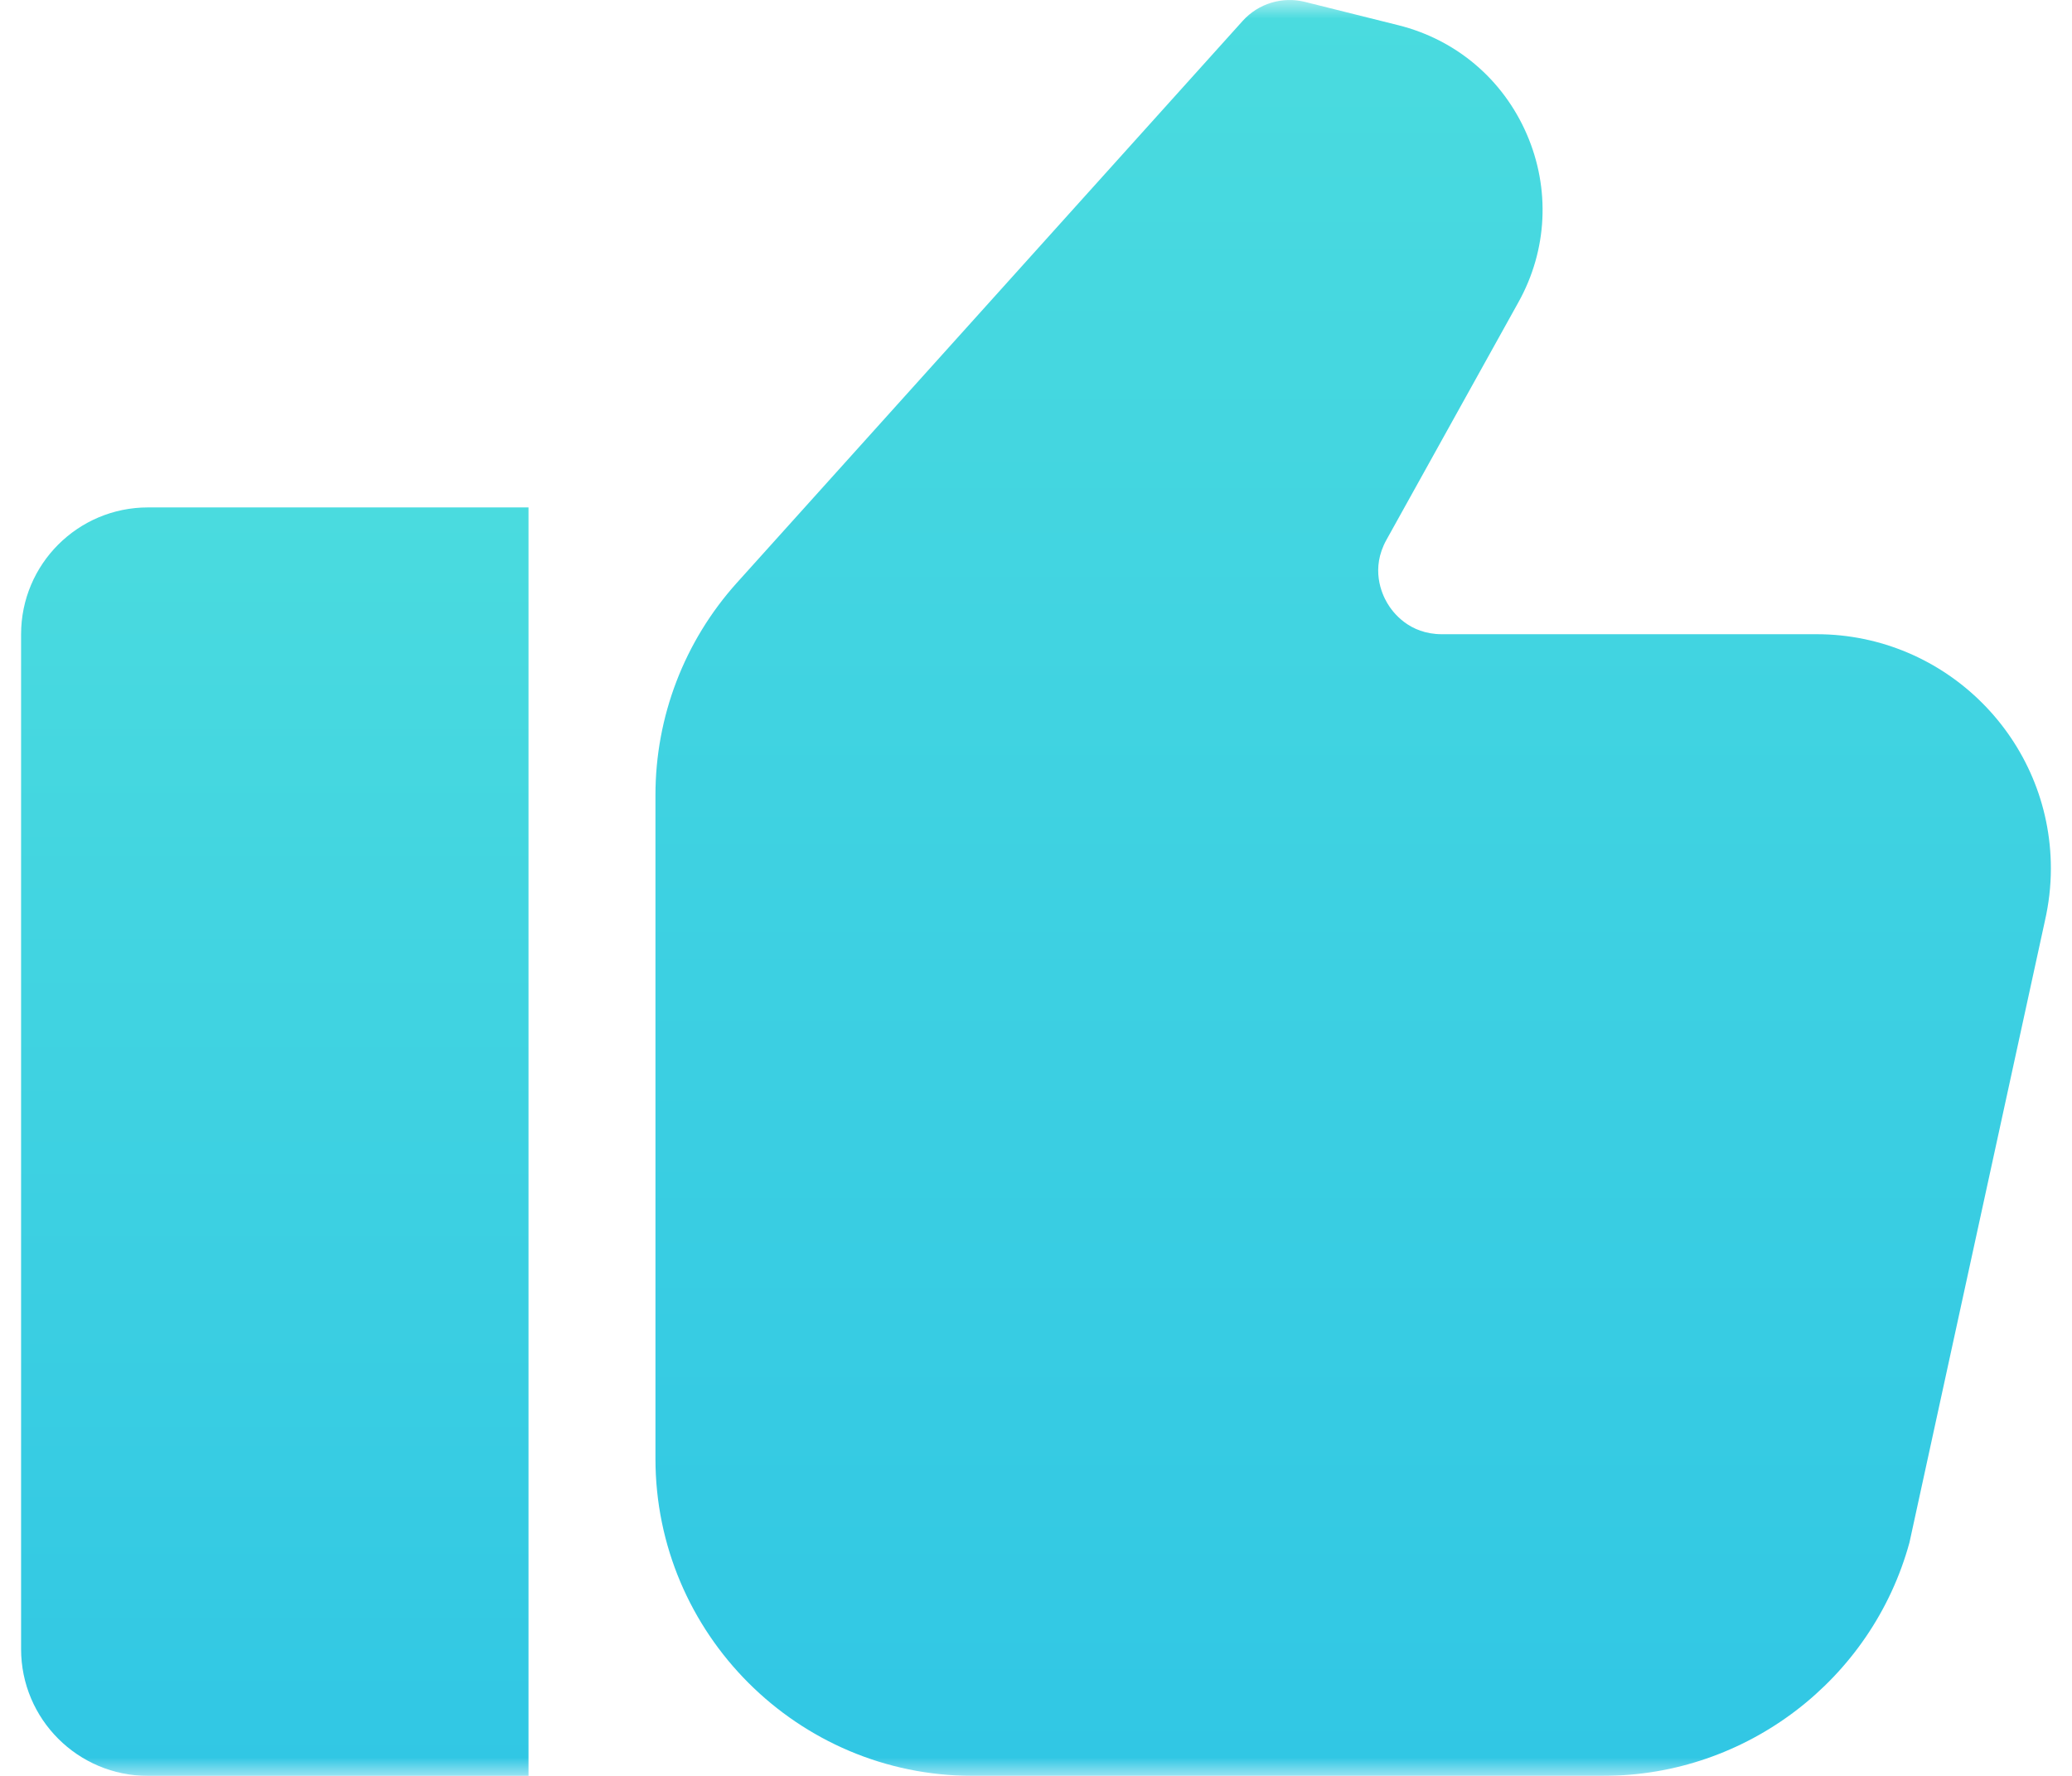
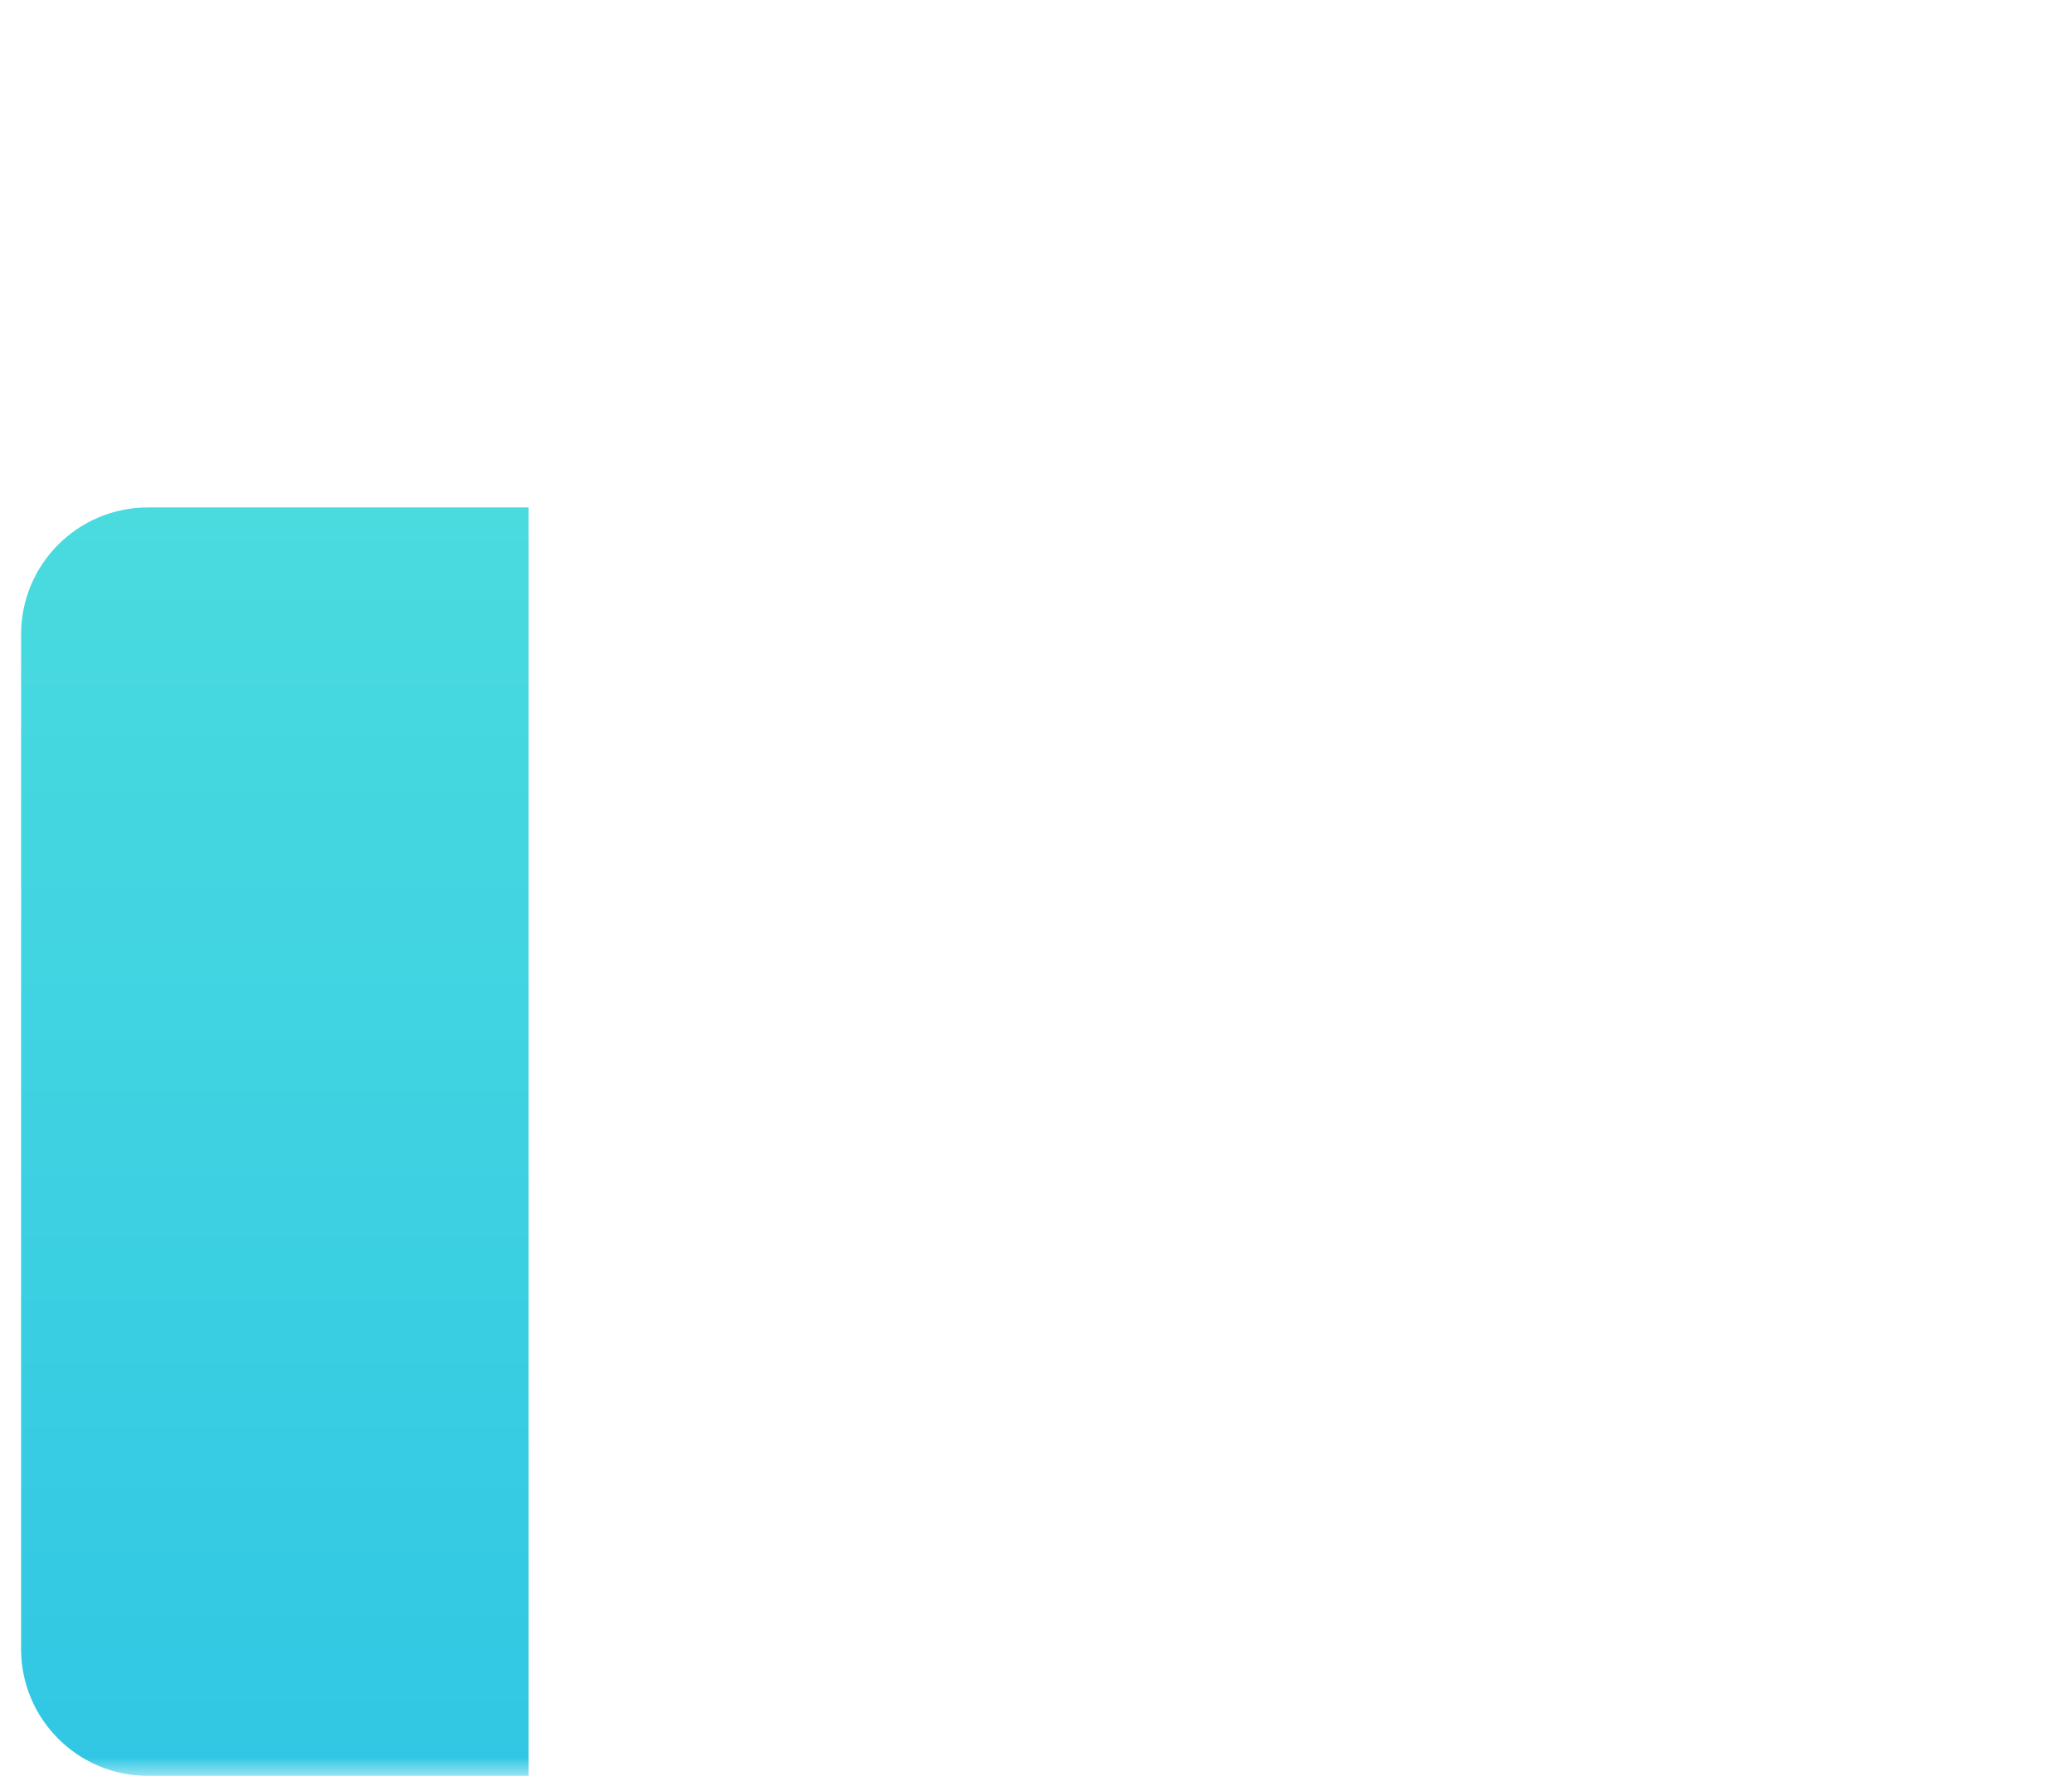
<svg xmlns="http://www.w3.org/2000/svg" width="56" height="48" viewBox="0 0 56 48" fill="none">
  <g clip-path="url(#clip0_2491_1574)">
    <mask id="mask0_2491_1574" style="mask-type:luminance" maskUnits="userSpaceOnUse" x="0" y="0" width="56" height="48">
      <path d="M56 0H0V48H56V0Z" fill="white" />
    </mask>
    <g mask="url(#mask0_2491_1574)">
      <path d="M0.57 17.143V44.572C0.57 46.465 2.105 48 3.999 48H14.284V13.715H3.999C2.105 13.715 0.57 15.25 0.57 17.143Z" fill="url(#paint0_linear_2491_1574)" />
-       <path d="M49.097 17.142H38.969C38.084 17.142 37.64 16.552 37.491 16.297C37.342 16.044 37.041 15.37 37.469 14.596L41.04 8.166C41.823 6.758 41.904 5.102 41.263 3.624C40.621 2.144 39.356 1.071 37.791 0.681L35.273 0.052C34.66 -0.102 34.01 0.093 33.584 0.567L19.913 15.755C18.495 17.333 17.715 19.369 17.715 21.488V39.428C17.715 44.154 21.56 47.999 26.286 47.999L43.34 47.998C47.191 47.998 50.591 45.404 51.607 41.693L55.266 24.898C55.373 24.431 55.429 23.953 55.429 23.474C55.429 19.983 52.588 17.142 49.097 17.142Z" fill="url(#paint1_linear_2491_1574)" />
    </g>
  </g>
  <defs>
    <linearGradient id="paint0_linear_2491_1574" x1="7.427" y1="13.715" x2="7.427" y2="48" gradientUnits="userSpaceOnUse">
      <stop stop-color="#4ADBDF" />
      <stop offset="1" stop-color="#31C7E4" />
    </linearGradient>
    <linearGradient id="paint1_linear_2491_1574" x1="36.572" y1="0" x2="36.572" y2="47.999" gradientUnits="userSpaceOnUse">
      <stop stop-color="#4ADBDF" />
      <stop offset="1" stop-color="#31C7E4" />
    </linearGradient>
    <clipPath id="clip0_2491_1574">
      <rect width="56" height="48" fill="white" />
    </clipPath>
  </defs>
</svg>